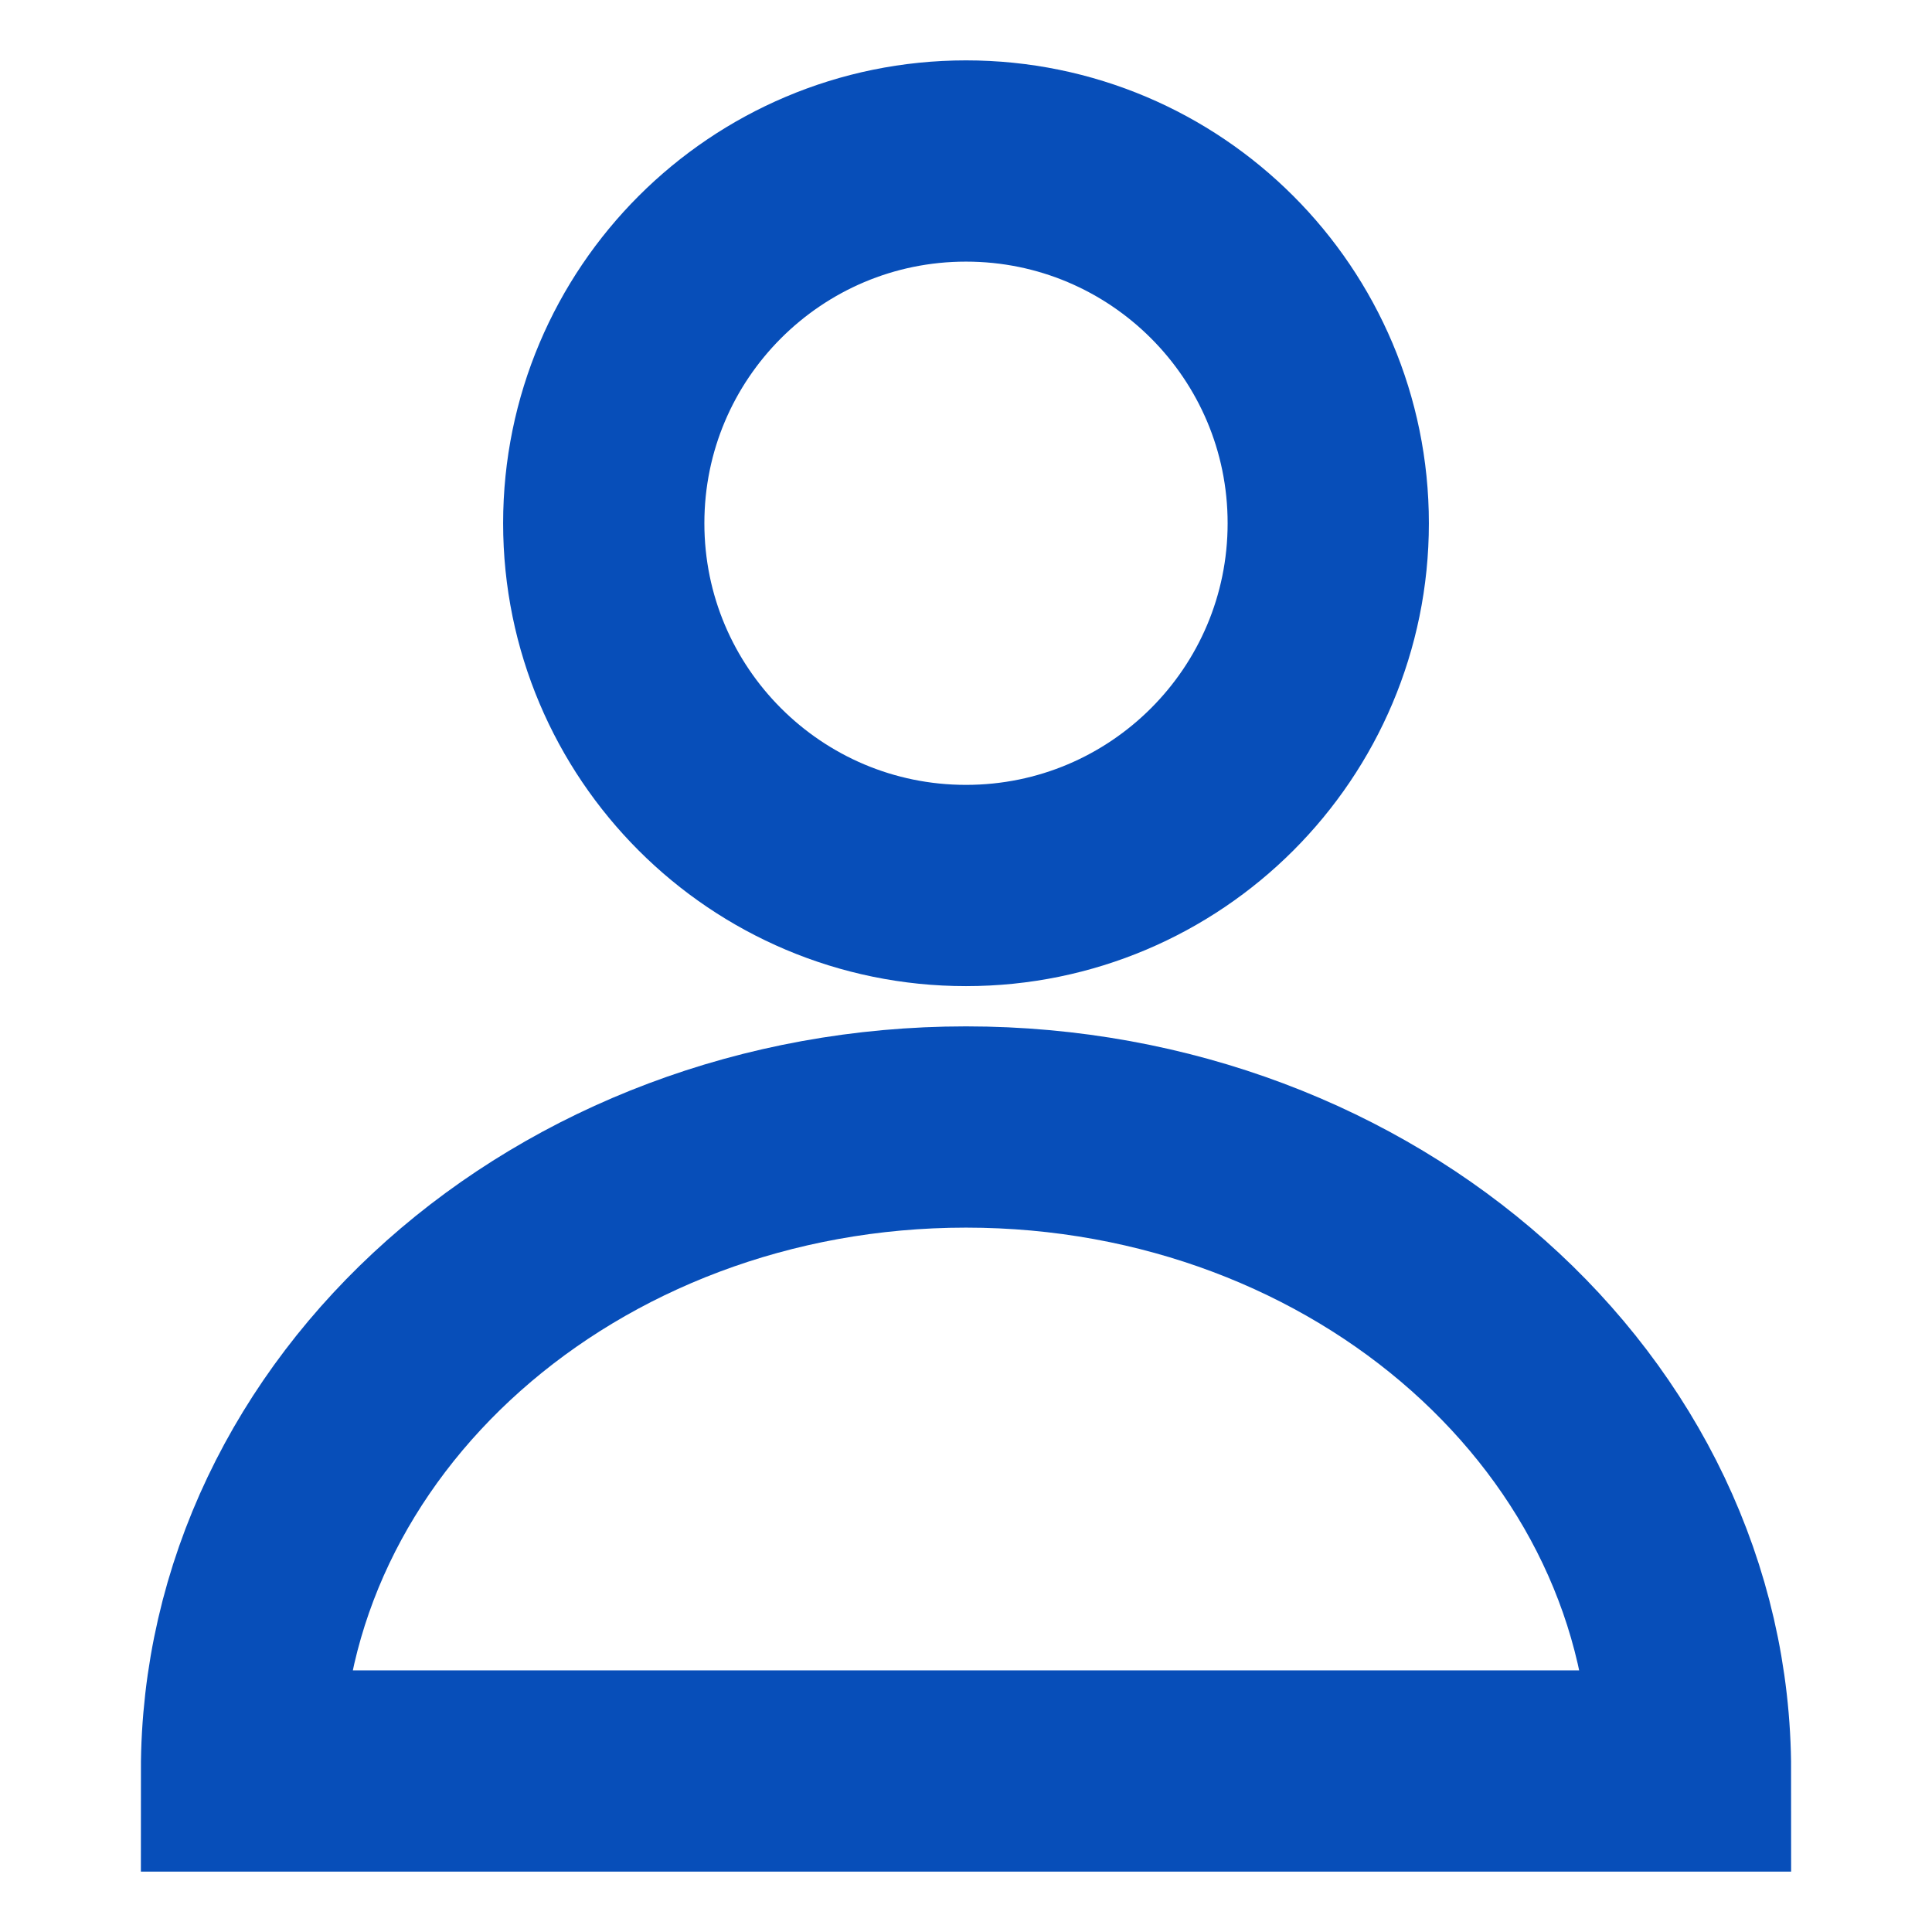
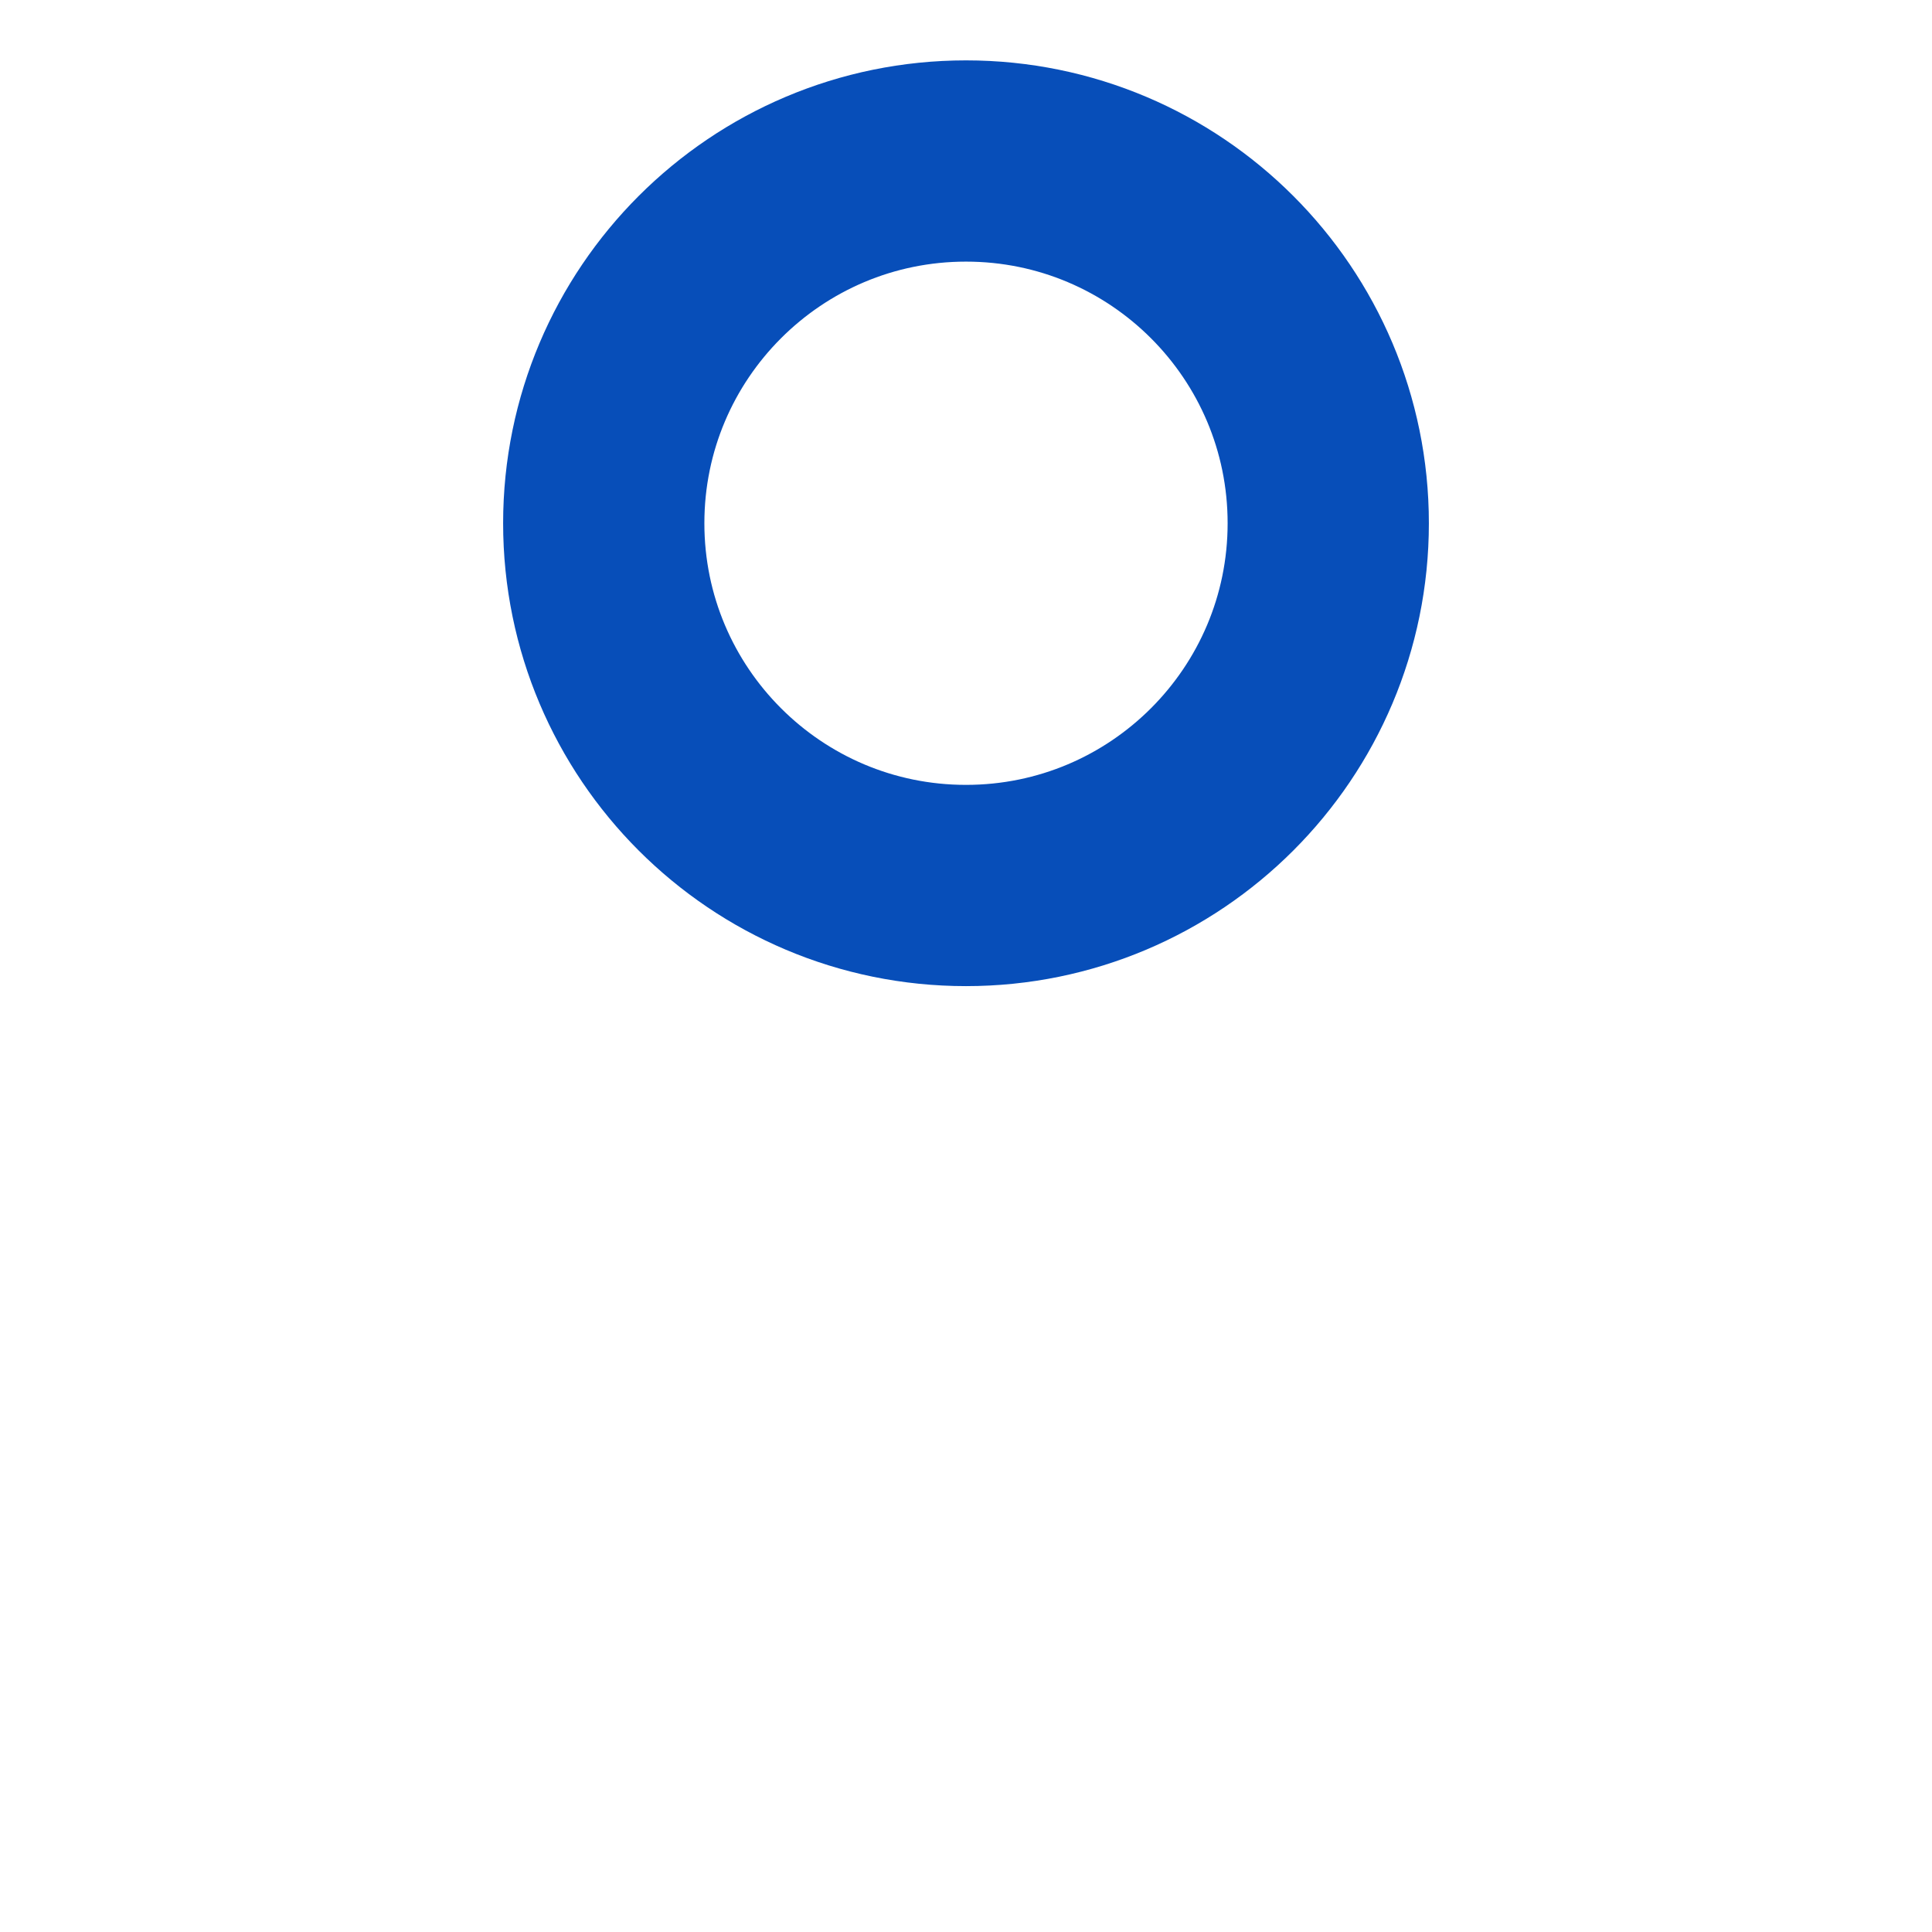
<svg xmlns="http://www.w3.org/2000/svg" width="24" height="24" viewBox="0 0 24 24" fill="none">
  <g id="Tax Issues / Individual">
-     <path id="Vector" d="M3 22H21C21 17.582 16.971 14 12 14C7.029 14 3 17.582 3 22Z" stroke="#074EB9" stroke-width="2.5" />
    <path id="Vector_2" d="M16.5 6.5C16.5 8.985 14.485 11 12 11C9.515 11 7.5 8.985 7.5 6.5C7.5 4.015 9.515 2 12 2C14.485 2 16.5 4.015 16.5 6.5Z" stroke="#074EB9" stroke-width="2.5" />
  </g>
</svg>